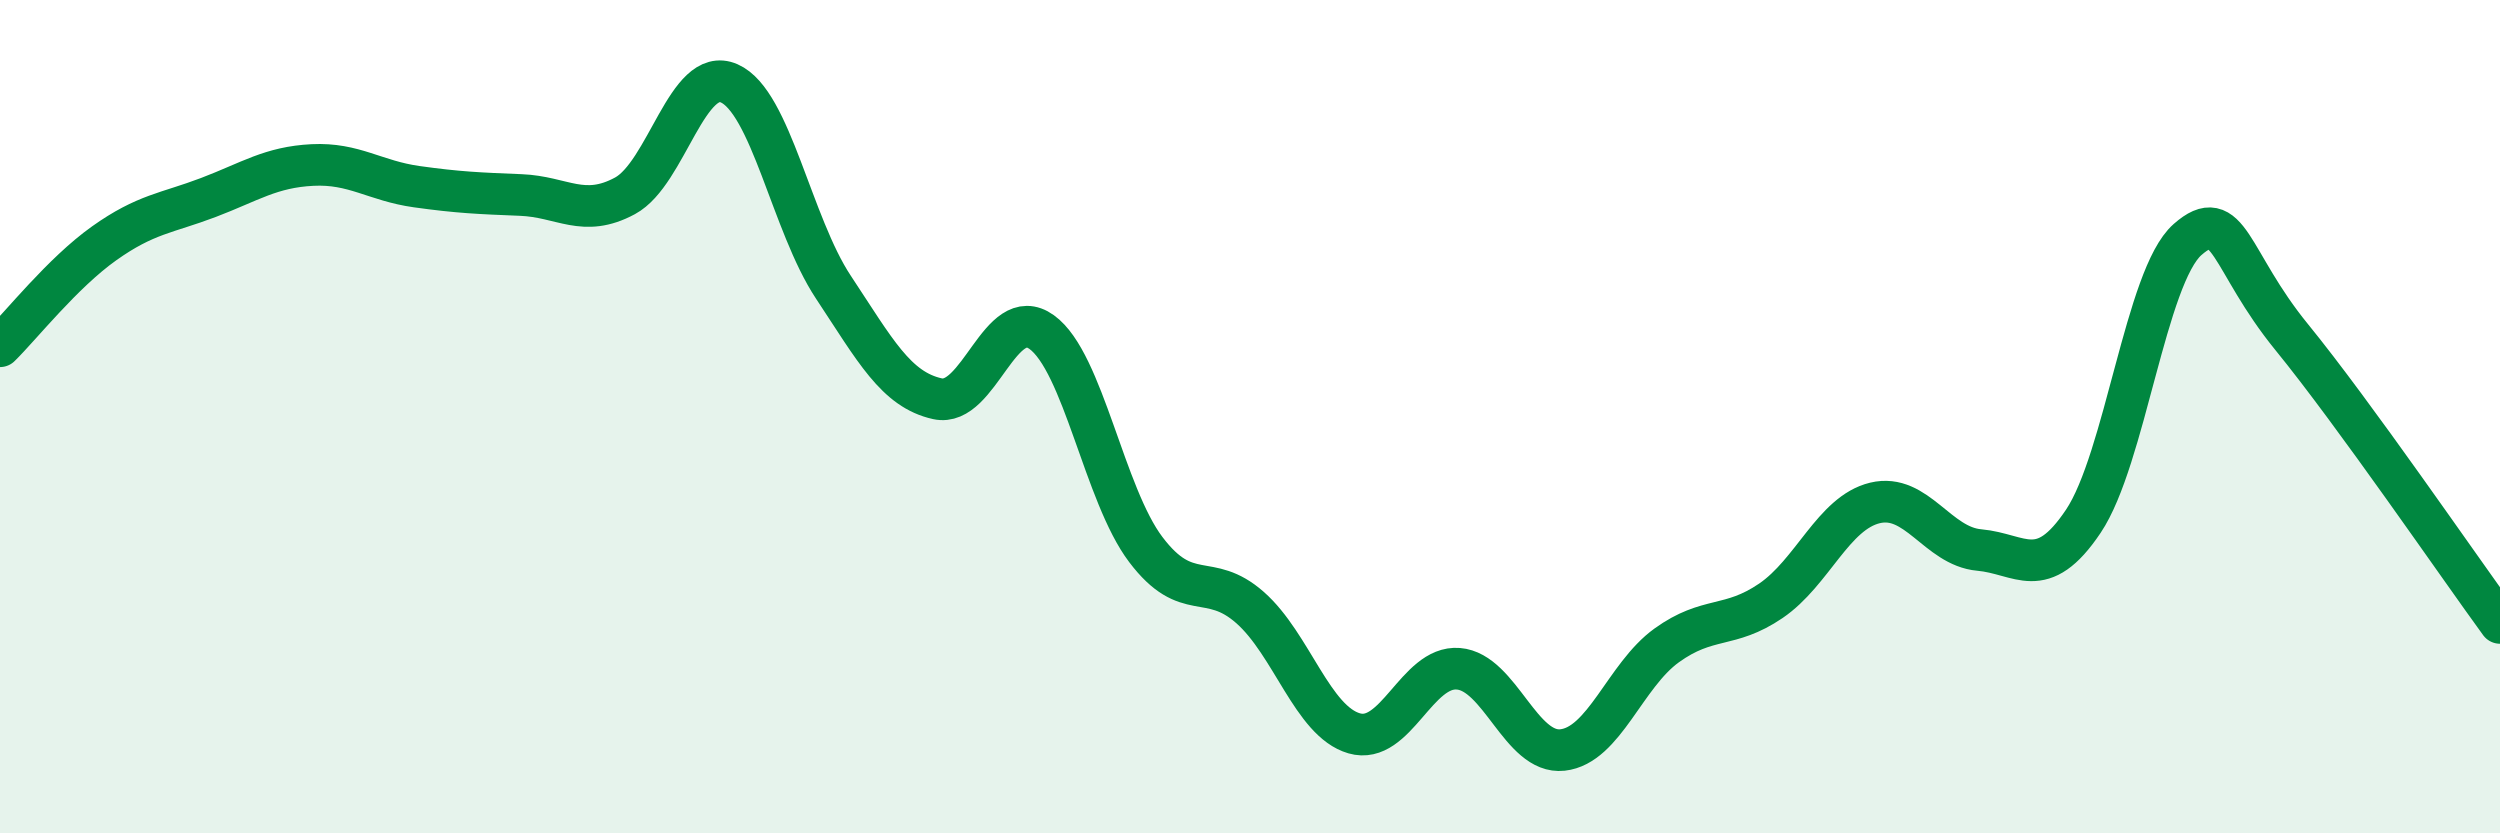
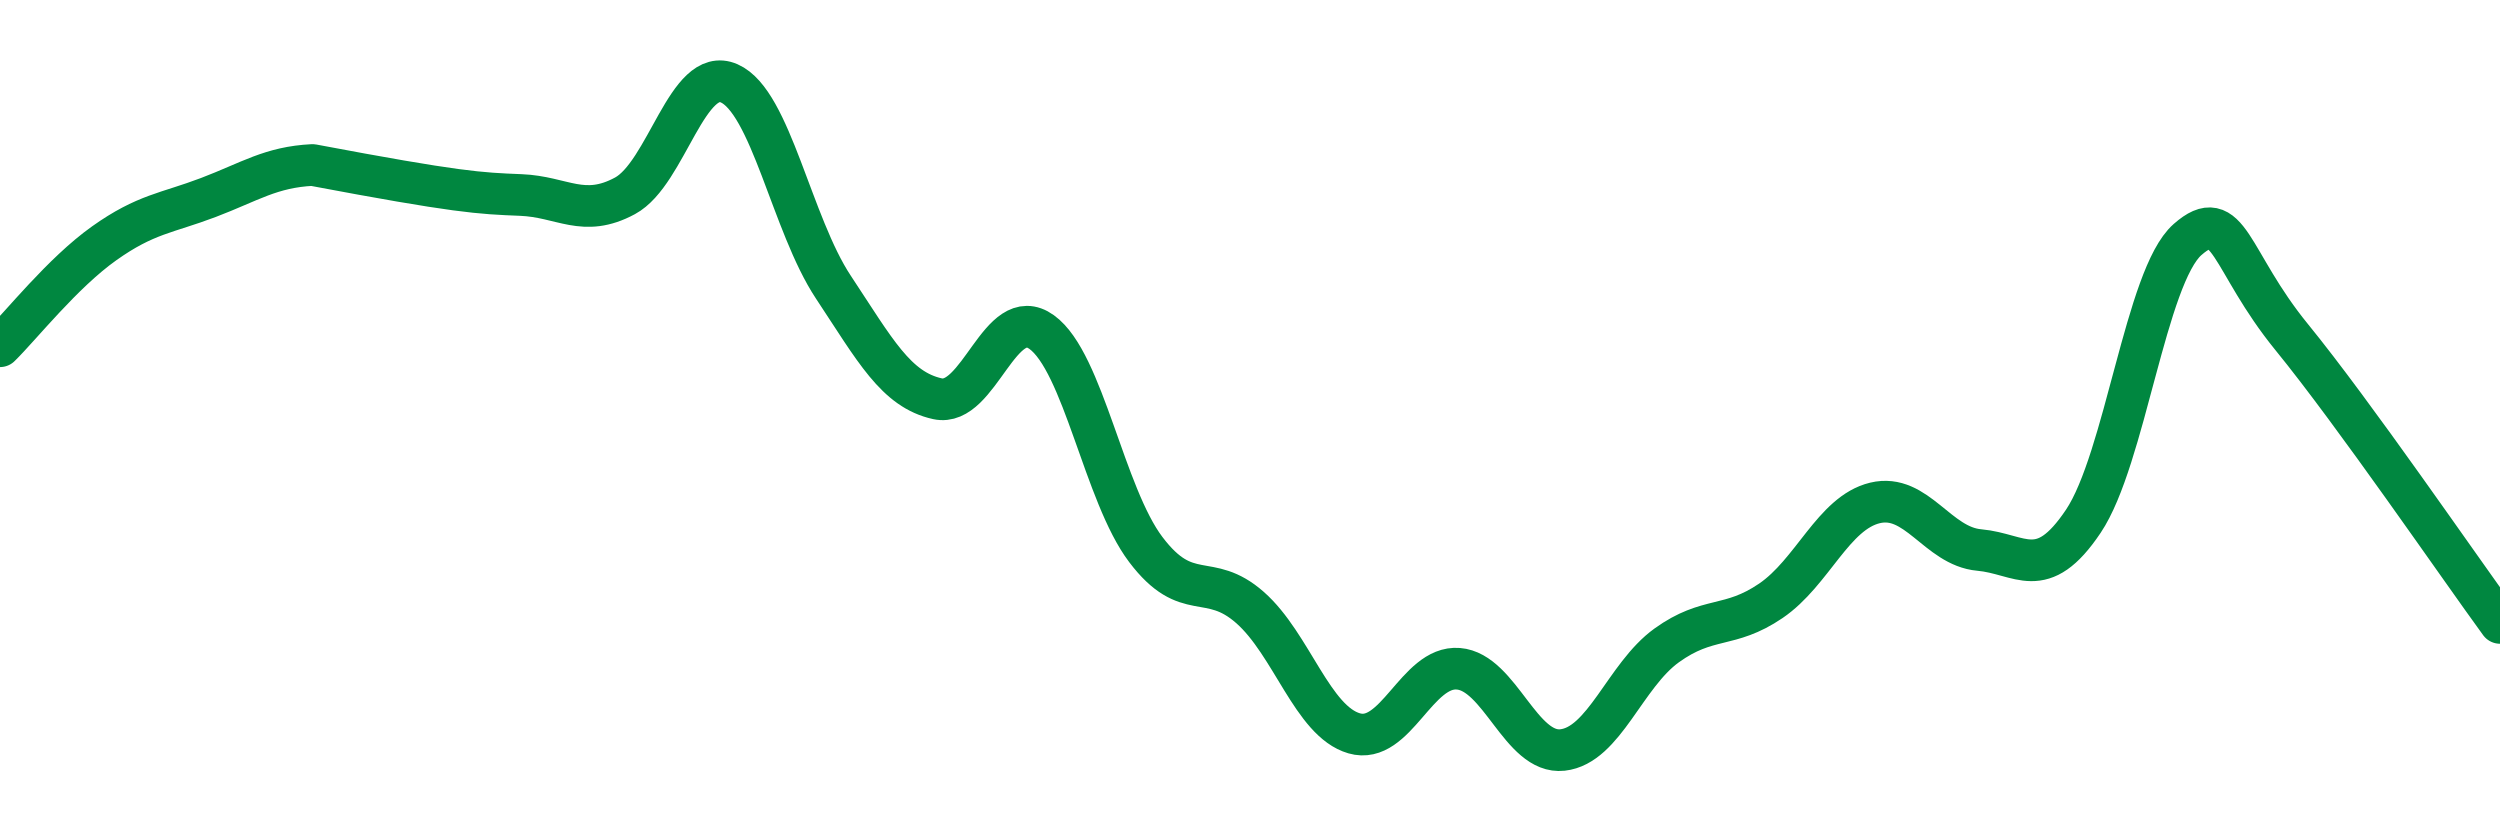
<svg xmlns="http://www.w3.org/2000/svg" width="60" height="20" viewBox="0 0 60 20">
-   <path d="M 0,8.31 C 0.5,7.82 1.5,6.55 2.5,5.84 C 3.5,5.13 4,5.12 5,4.74 C 6,4.36 6.5,4.01 7.5,3.96 C 8.5,3.91 9,4.34 10,4.48 C 11,4.62 11.5,4.64 12.5,4.68 C 13.5,4.72 14,5.24 15,4.7 C 16,4.16 16.5,1.56 17.5,2 C 18.5,2.44 19,5.38 20,6.89 C 21,8.4 21.5,9.35 22.5,9.57 C 23.5,9.79 24,7.25 25,7.97 C 26,8.69 26.5,11.87 27.5,13.19 C 28.5,14.51 29,13.7 30,14.58 C 31,15.46 31.5,17.31 32.5,17.6 C 33.5,17.89 34,15.97 35,16.05 C 36,16.13 36.5,18.11 37.5,18 C 38.5,17.89 39,16.21 40,15.49 C 41,14.77 41.5,15.1 42.5,14.42 C 43.5,13.74 44,12.31 45,12.07 C 46,11.83 46.5,13.11 47.5,13.2 C 48.5,13.29 49,14 50,12.51 C 51,11.02 51.5,6.63 52.5,5.75 C 53.5,4.87 53.5,6.25 55,8.09 C 56.5,9.93 59,13.58 60,14.95L60 20L0 20Z" fill="#008740" opacity="0.1" stroke-linecap="round" stroke-linejoin="round" />
-   <path d="M 0,8.31 C 0.5,7.82 1.5,6.55 2.5,5.84 C 3.5,5.13 4,5.12 5,4.74 C 6,4.36 6.5,4.01 7.5,3.96 C 8.5,3.91 9,4.34 10,4.48 C 11,4.62 11.5,4.64 12.5,4.68 C 13.5,4.72 14,5.24 15,4.7 C 16,4.16 16.5,1.56 17.5,2 C 18.5,2.44 19,5.38 20,6.89 C 21,8.4 21.5,9.35 22.5,9.57 C 23.5,9.79 24,7.25 25,7.97 C 26,8.69 26.5,11.87 27.5,13.19 C 28.5,14.51 29,13.7 30,14.58 C 31,15.46 31.5,17.31 32.5,17.6 C 33.5,17.89 34,15.97 35,16.05 C 36,16.13 36.5,18.11 37.5,18 C 38.5,17.89 39,16.21 40,15.49 C 41,14.77 41.5,15.1 42.5,14.42 C 43.5,13.74 44,12.31 45,12.07 C 46,11.83 46.5,13.11 47.5,13.2 C 48.5,13.29 49,14 50,12.51 C 51,11.02 51.5,6.63 52.5,5.75 C 53.5,4.87 53.5,6.25 55,8.09 C 56.5,9.93 59,13.58 60,14.95" stroke="#008740" stroke-width="1" fill="none" stroke-linecap="round" stroke-linejoin="round" />
+   <path d="M 0,8.31 C 0.5,7.82 1.5,6.55 2.5,5.84 C 3.5,5.13 4,5.12 5,4.74 C 6,4.36 6.5,4.01 7.5,3.96 C 11,4.62 11.5,4.64 12.5,4.68 C 13.5,4.72 14,5.24 15,4.7 C 16,4.16 16.5,1.56 17.5,2 C 18.5,2.44 19,5.38 20,6.89 C 21,8.4 21.5,9.35 22.5,9.57 C 23.5,9.79 24,7.25 25,7.97 C 26,8.69 26.5,11.87 27.5,13.19 C 28.5,14.51 29,13.7 30,14.58 C 31,15.46 31.5,17.31 32.5,17.6 C 33.5,17.89 34,15.97 35,16.05 C 36,16.13 36.5,18.11 37.5,18 C 38.5,17.89 39,16.21 40,15.49 C 41,14.77 41.5,15.1 42.5,14.42 C 43.5,13.74 44,12.31 45,12.07 C 46,11.83 46.5,13.11 47.5,13.2 C 48.5,13.29 49,14 50,12.51 C 51,11.02 51.5,6.63 52.5,5.75 C 53.5,4.87 53.5,6.25 55,8.09 C 56.5,9.93 59,13.58 60,14.95" stroke="#008740" stroke-width="1" fill="none" stroke-linecap="round" stroke-linejoin="round" />
</svg>